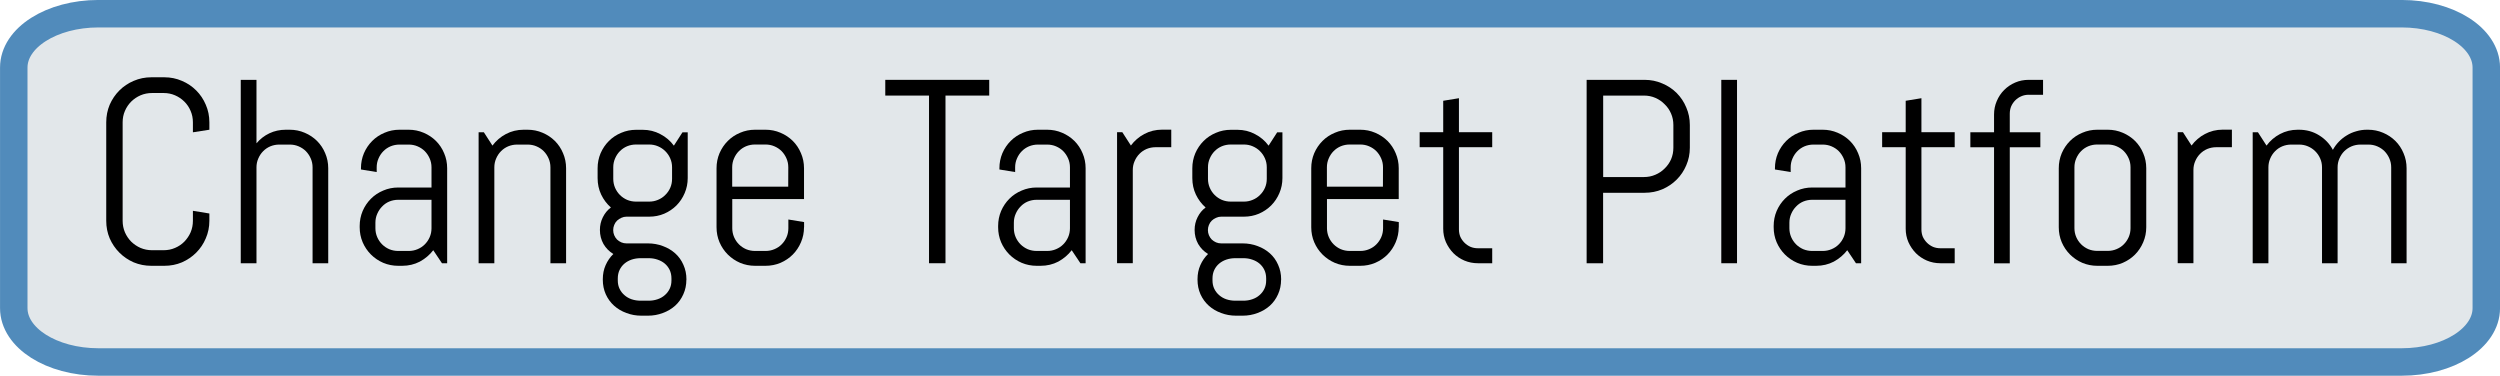
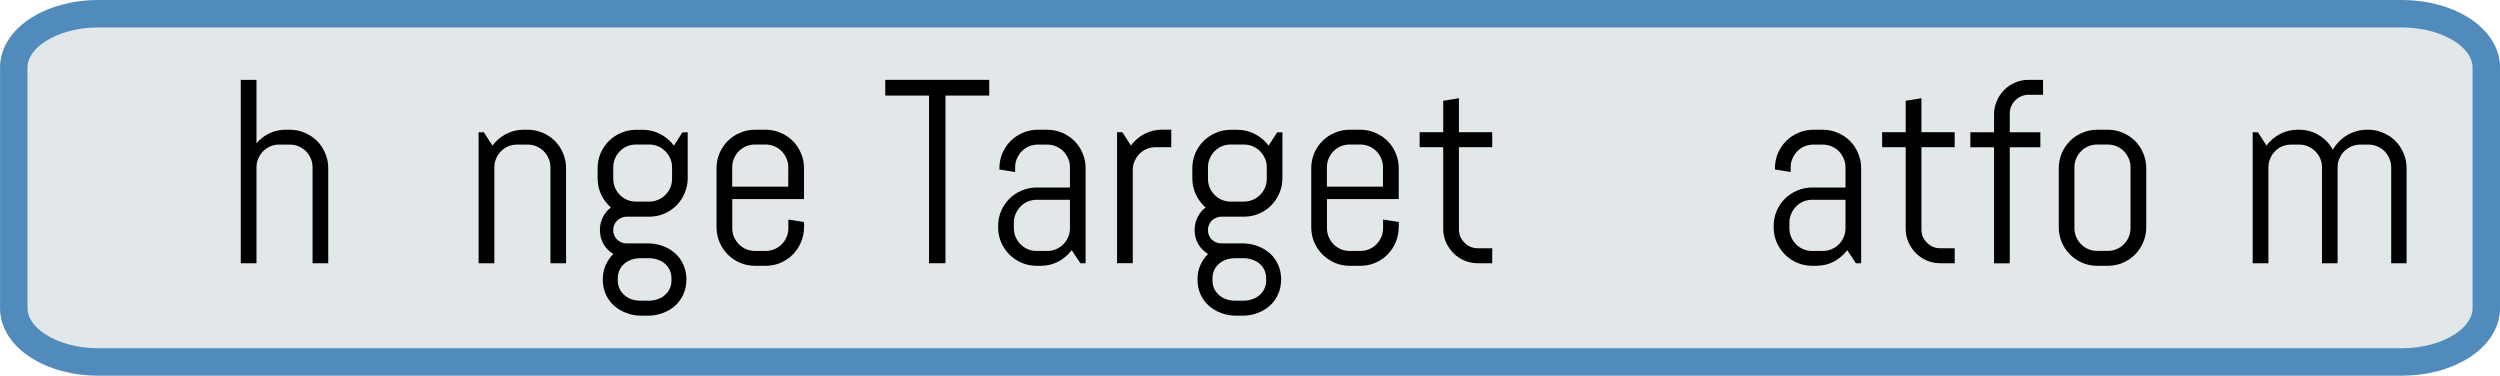
<svg xmlns="http://www.w3.org/2000/svg" xmlns:ns1="http://www.inkscape.org/namespaces/inkscape" xmlns:ns2="http://sodipodi.sourceforge.net/DTD/sodipodi-0.dtd" width="37.039mm" height="5.567mm" viewBox="0 0 37.039 5.567" version="1.1" id="svg8" ns1:version="1.0.2-2 (e86c870879, 2021-01-15)" ns2:docname="btnChangeTargetPlatform.svg">
  <defs id="defs2" />
  <ns2:namedview id="base" pagecolor="#ffffff" bordercolor="#666666" borderopacity="1.0" ns1:pageopacity="0.0" ns1:pageshadow="2" ns1:zoom="5.6" ns1:cx="77.324131" ns1:cy="29.462484" ns1:document-units="mm" ns1:current-layer="layer1" showgrid="false" ns1:window-width="1816" ns1:window-height="1057" ns1:window-x="-8" ns1:window-y="-8" ns1:window-maximized="1" fit-margin-top="0" fit-margin-left="0" fit-margin-right="0" fit-margin-bottom="0" ns1:document-rotation="0" />
  <g ns1:label="Layer 1" ns1:groupmode="layer" id="layer1" transform="translate(61.046,-142.176)">
    <path style="opacity:1;fill:#e2e7ea;fill-opacity:1;fill-rule:nonzero;stroke:#518bbb;stroke-width:0.407;stroke-linecap:butt;stroke-linejoin:miter;stroke-miterlimit:4;stroke-dasharray:none;stroke-dashoffset:0;stroke-opacity:1;paint-order:stroke markers fill" d="m -59.587,142.379 h 34.122 c 0.695,0 1.255,0.356 1.255,0.798 v 3.564 c 0,0.442 -0.56,0.798 -1.255,0.798 h -34.122 c -0.695,0 -1.255,-0.356 -1.255,-0.798 v -3.564 c 0,-0.442 0.56,-0.798 1.255,-0.798 z" id="rect815-9-7-9-54-8" />
    <g aria-label="Change Target Platform" id="text847" style="font-style:normal;font-variant:normal;font-weight:normal;font-stretch:normal;font-size:10.583px;line-height:1.25;font-family:Abel;-inkscape-font-specification:Abel;letter-spacing:0px;word-spacing:0px;fill:#000000;fill-opacity:1;stroke:none;stroke-width:0.265" transform="translate(0.803)">
-       <path d="m -58.747,145.447 q 0,0.138 -0.053,0.26 -0.051,0.121 -0.142,0.212 -0.091,0.091 -0.212,0.144 -0.121,0.051 -0.26,0.051 h -0.193 q -0.138,0 -0.261,-0.051 -0.121,-0.053 -0.212,-0.144 -0.091,-0.091 -0.144,-0.212 -0.051,-0.121 -0.051,-0.26 v -1.459 q 0,-0.138 0.051,-0.26 0.053,-0.121 0.144,-0.212 0.091,-0.091 0.212,-0.142 0.123,-0.053 0.261,-0.053 h 0.193 q 0.138,0 0.26,0.053 0.121,0.051 0.212,0.142 0.091,0.091 0.142,0.212 0.053,0.121 0.053,0.26 v 0.11 l -0.244,0.038 v -0.148 q 0,-0.091 -0.034,-0.169 -0.034,-0.08 -0.093,-0.138 -0.059,-0.059 -0.138,-0.093 -0.078,-0.034 -0.169,-0.034 h -0.171 q -0.091,0 -0.171,0.034 -0.078,0.034 -0.138,0.093 -0.059,0.059 -0.093,0.138 -0.034,0.078 -0.034,0.169 v 1.459 q 0,0.091 0.034,0.171 0.034,0.078 0.093,0.138 0.061,0.059 0.138,0.093 0.08,0.034 0.171,0.034 h 0.171 q 0.091,0 0.169,-0.034 0.08,-0.034 0.138,-0.093 0.059,-0.061 0.093,-0.138 0.034,-0.08 0.034,-0.171 v -0.148 l 0.244,0.04 v 0.108 z" style="font-style:normal;font-variant:normal;font-weight:normal;font-stretch:normal;font-size:3.881px;font-family:Abel;-inkscape-font-specification:'Abel, Normal';font-variant-ligatures:normal;font-variant-caps:normal;font-variant-numeric:normal;font-variant-east-asian:normal;stroke-width:0.265" id="path833" />
      <path d="m -57.218,146.076 v -1.421 q 0,-0.07 -0.027,-0.131 -0.027,-0.062 -0.072,-0.108 -0.045,-0.045 -0.108,-0.072 -0.061,-0.026 -0.131,-0.026 h -0.155 q -0.07,0 -0.133,0.026 -0.061,0.026 -0.106,0.072 -0.045,0.045 -0.072,0.108 -0.027,0.061 -0.027,0.131 v 1.421 h -0.233 v -2.717 h 0.233 v 0.94 q 0.08,-0.095 0.191,-0.148 0.112,-0.053 0.243,-0.053 h 0.059 q 0.117,0 0.222,0.045 0.104,0.044 0.182,0.121 0.078,0.078 0.121,0.182 0.045,0.104 0.045,0.222 v 1.408 z" style="font-style:normal;font-variant:normal;font-weight:normal;font-stretch:normal;font-size:3.881px;font-family:Abel;-inkscape-font-specification:'Abel, Normal';font-variant-ligatures:normal;font-variant-caps:normal;font-variant-numeric:normal;font-variant-east-asian:normal;stroke-width:0.265" id="path835" />
-       <path d="m -55.301,146.076 -0.129,-0.193 q -0.08,0.104 -0.199,0.169 -0.119,0.062 -0.261,0.062 h -0.059 q -0.117,0 -0.222,-0.044 -0.104,-0.045 -0.182,-0.123 -0.078,-0.078 -0.123,-0.182 -0.044,-0.104 -0.044,-0.222 v -0.019 q 0,-0.117 0.044,-0.222 0.045,-0.104 0.123,-0.182 0.078,-0.078 0.182,-0.121 0.104,-0.045 0.222,-0.045 h 0.493 v -0.299 q 0,-0.07 -0.027,-0.131 -0.027,-0.062 -0.072,-0.108 -0.045,-0.045 -0.108,-0.072 -0.061,-0.026 -0.131,-0.026 h -0.136 q -0.07,0 -0.133,0.026 -0.061,0.026 -0.106,0.072 -0.045,0.045 -0.072,0.108 -0.027,0.061 -0.027,0.131 v 0.07 l -0.233,-0.038 v -0.019 q 0,-0.117 0.044,-0.222 0.045,-0.104 0.123,-0.182 0.078,-0.078 0.182,-0.121 0.104,-0.045 0.222,-0.045 h 0.136 q 0.117,0 0.222,0.045 0.104,0.044 0.182,0.121 0.078,0.078 0.121,0.182 0.045,0.104 0.045,0.222 v 1.408 z m -0.155,-0.94 h -0.493 q -0.07,0 -0.133,0.026 -0.061,0.026 -0.106,0.074 -0.045,0.045 -0.072,0.108 -0.027,0.061 -0.027,0.131 v 0.082 q 0,0.07 0.027,0.133 0.027,0.061 0.072,0.106 0.045,0.045 0.106,0.072 0.063,0.026 0.133,0.026 h 0.155 q 0.07,0 0.131,-0.026 0.063,-0.026 0.108,-0.072 0.045,-0.045 0.072,-0.106 0.027,-0.062 0.027,-0.133 z" style="font-style:normal;font-variant:normal;font-weight:normal;font-stretch:normal;font-size:3.881px;font-family:Abel;-inkscape-font-specification:'Abel, Normal';font-variant-ligatures:normal;font-variant-caps:normal;font-variant-numeric:normal;font-variant-east-asian:normal;stroke-width:0.265" id="path837" />
      <path d="m -53.694,146.076 v -1.421 q 0,-0.07 -0.027,-0.131 -0.027,-0.062 -0.072,-0.108 -0.045,-0.045 -0.108,-0.072 -0.061,-0.026 -0.131,-0.026 h -0.155 q -0.07,0 -0.133,0.026 -0.061,0.026 -0.106,0.072 -0.045,0.045 -0.072,0.108 -0.027,0.061 -0.027,0.131 v 1.421 h -0.233 v -1.94 h 0.078 l 0.127,0.197 q 0.08,-0.108 0.199,-0.171 0.121,-0.064 0.263,-0.064 h 0.059 q 0.117,0 0.222,0.045 0.104,0.044 0.182,0.121 0.078,0.078 0.121,0.182 0.045,0.104 0.045,0.222 v 1.408 z" style="font-style:normal;font-variant:normal;font-weight:normal;font-stretch:normal;font-size:3.881px;font-family:Abel;-inkscape-font-specification:'Abel, Normal';font-variant-ligatures:normal;font-variant-caps:normal;font-variant-numeric:normal;font-variant-east-asian:normal;stroke-width:0.265" id="path839" />
      <path d="m -51.68,146.32 q 0,0.117 -0.045,0.216 -0.044,0.099 -0.121,0.169 -0.078,0.07 -0.182,0.108 -0.104,0.04 -0.222,0.04 h -0.097 q -0.117,0 -0.222,-0.04 -0.104,-0.038 -0.182,-0.108 -0.078,-0.07 -0.123,-0.169 -0.044,-0.099 -0.044,-0.216 v -0.008 q 0,-0.114 0.042,-0.208 0.042,-0.095 0.114,-0.165 -0.091,-0.055 -0.146,-0.148 -0.053,-0.095 -0.053,-0.208 0,-0.102 0.044,-0.189 0.044,-0.089 0.119,-0.144 -0.091,-0.08 -0.144,-0.191 -0.053,-0.112 -0.053,-0.244 v -0.146 q 0,-0.117 0.044,-0.222 0.045,-0.104 0.123,-0.182 0.078,-0.078 0.182,-0.121 0.104,-0.045 0.222,-0.045 h 0.097 q 0.142,0 0.261,0.064 0.121,0.062 0.201,0.171 l 0.127,-0.197 h 0.078 v 0.678 q 0,0.117 -0.045,0.222 -0.044,0.104 -0.121,0.182 -0.078,0.078 -0.182,0.123 -0.104,0.044 -0.222,0.044 h -0.337 q -0.04,0 -0.076,0.017 -0.036,0.015 -0.064,0.042 -0.027,0.026 -0.042,0.064 -0.015,0.036 -0.015,0.076 0,0.04 0.015,0.076 0.015,0.036 0.042,0.064 0.028,0.026 0.064,0.042 0.036,0.015 0.076,0.015 h 0.318 q 0.117,0 0.222,0.04 0.104,0.038 0.182,0.108 0.078,0.07 0.121,0.169 0.045,0.099 0.045,0.216 v 0.008 z m -0.212,-1.666 q 0,-0.07 -0.027,-0.131 -0.027,-0.062 -0.074,-0.108 -0.045,-0.045 -0.108,-0.072 -0.061,-0.026 -0.131,-0.026 h -0.193 q -0.07,0 -0.133,0.026 -0.061,0.026 -0.106,0.072 -0.045,0.045 -0.072,0.108 -0.027,0.061 -0.027,0.131 v 0.172 q 0,0.07 0.027,0.133 0.027,0.061 0.072,0.106 0.045,0.045 0.106,0.072 0.063,0.026 0.133,0.026 h 0.193 q 0.07,0 0.131,-0.026 0.063,-0.026 0.108,-0.072 0.047,-0.045 0.074,-0.106 0.027,-0.062 0.027,-0.133 z m -0.009,1.647 q 0,-0.07 -0.027,-0.127 -0.027,-0.055 -0.072,-0.093 -0.045,-0.038 -0.108,-0.059 -0.061,-0.021 -0.131,-0.021 h -0.119 q -0.07,0 -0.133,0.021 -0.061,0.021 -0.106,0.059 -0.045,0.038 -0.072,0.093 -0.027,0.057 -0.027,0.127 v 0.03 q 0,0.07 0.027,0.125 0.027,0.055 0.072,0.093 0.045,0.04 0.106,0.061 0.063,0.021 0.133,0.021 h 0.119 q 0.07,0 0.131,-0.021 0.063,-0.021 0.108,-0.061 0.045,-0.038 0.072,-0.093 0.027,-0.055 0.027,-0.125 z" style="font-style:normal;font-variant:normal;font-weight:normal;font-stretch:normal;font-size:3.881px;font-family:Abel;-inkscape-font-specification:'Abel, Normal';font-variant-ligatures:normal;font-variant-caps:normal;font-variant-numeric:normal;font-variant-east-asian:normal;stroke-width:0.265" id="path841" />
      <path d="m -49.937,145.543 q 0,0.117 -0.045,0.222 -0.044,0.104 -0.121,0.182 -0.078,0.078 -0.182,0.123 -0.104,0.044 -0.222,0.044 h -0.155 q -0.117,0 -0.222,-0.044 -0.104,-0.045 -0.182,-0.123 -0.078,-0.078 -0.123,-0.182 -0.044,-0.104 -0.044,-0.222 v -0.875 q 0,-0.117 0.044,-0.222 0.045,-0.104 0.123,-0.182 0.078,-0.078 0.182,-0.121 0.104,-0.045 0.222,-0.045 h 0.155 q 0.117,0 0.222,0.045 0.104,0.044 0.182,0.121 0.078,0.078 0.121,0.182 0.045,0.104 0.045,0.222 v 0.457 h -1.063 v 0.432 q 0,0.07 0.027,0.133 0.027,0.061 0.072,0.106 0.045,0.045 0.106,0.072 0.063,0.026 0.133,0.026 h 0.155 q 0.07,0 0.131,-0.026 0.063,-0.026 0.108,-0.072 0.045,-0.045 0.072,-0.106 0.027,-0.062 0.027,-0.133 v -0.129 l 0.233,0.038 v 0.078 z m -0.233,-0.889 q 0,-0.07 -0.027,-0.131 -0.027,-0.062 -0.072,-0.108 -0.045,-0.045 -0.108,-0.072 -0.061,-0.026 -0.131,-0.026 h -0.155 q -0.07,0 -0.133,0.026 -0.061,0.026 -0.106,0.072 -0.045,0.045 -0.072,0.108 -0.027,0.061 -0.027,0.131 v 0.288 h 0.83 z" style="font-style:normal;font-variant:normal;font-weight:normal;font-stretch:normal;font-size:3.881px;font-family:Abel;-inkscape-font-specification:'Abel, Normal';font-variant-ligatures:normal;font-variant-caps:normal;font-variant-numeric:normal;font-variant-east-asian:normal;stroke-width:0.265" id="path843" />
      <path d="m -47.841,143.592 v 2.484 h -0.244 v -2.484 h -0.648 v -0.233 h 1.54 v 0.233 z" style="font-style:normal;font-variant:normal;font-weight:normal;font-stretch:normal;font-size:3.881px;font-family:Abel;-inkscape-font-specification:'Abel, Normal';font-variant-ligatures:normal;font-variant-caps:normal;font-variant-numeric:normal;font-variant-east-asian:normal;stroke-width:0.265" id="path845" />
      <path d="m -45.842,146.076 -0.129,-0.193 q -0.08,0.104 -0.199,0.169 -0.119,0.062 -0.261,0.062 h -0.059 q -0.117,0 -0.222,-0.044 -0.104,-0.045 -0.182,-0.123 -0.078,-0.078 -0.123,-0.182 -0.044,-0.104 -0.044,-0.222 v -0.019 q 0,-0.117 0.044,-0.222 0.045,-0.104 0.123,-0.182 0.078,-0.078 0.182,-0.121 0.104,-0.045 0.222,-0.045 h 0.493 v -0.299 q 0,-0.07 -0.027,-0.131 -0.027,-0.062 -0.072,-0.108 -0.045,-0.045 -0.108,-0.072 -0.061,-0.026 -0.131,-0.026 h -0.136 q -0.07,0 -0.133,0.026 -0.061,0.026 -0.106,0.072 -0.045,0.045 -0.072,0.108 -0.027,0.061 -0.027,0.131 v 0.07 l -0.233,-0.038 v -0.019 q 0,-0.117 0.044,-0.222 0.045,-0.104 0.123,-0.182 0.078,-0.078 0.182,-0.121 0.104,-0.045 0.222,-0.045 h 0.136 q 0.117,0 0.222,0.045 0.104,0.044 0.182,0.121 0.078,0.078 0.121,0.182 0.045,0.104 0.045,0.222 v 1.408 z m -0.155,-0.94 h -0.493 q -0.07,0 -0.133,0.026 -0.061,0.026 -0.106,0.074 -0.045,0.045 -0.072,0.108 -0.027,0.061 -0.027,0.131 v 0.082 q 0,0.07 0.027,0.133 0.027,0.061 0.072,0.106 0.045,0.045 0.106,0.072 0.063,0.026 0.133,0.026 h 0.155 q 0.07,0 0.131,-0.026 0.063,-0.026 0.108,-0.072 0.045,-0.045 0.072,-0.106 0.027,-0.062 0.027,-0.133 z" style="font-style:normal;font-variant:normal;font-weight:normal;font-stretch:normal;font-size:3.881px;font-family:Abel;-inkscape-font-specification:'Abel, Normal';font-variant-ligatures:normal;font-variant-caps:normal;font-variant-numeric:normal;font-variant-east-asian:normal;stroke-width:0.265" id="path847" />
      <path d="m -44.728,144.357 q -0.07,0 -0.133,0.026 -0.061,0.026 -0.106,0.072 -0.045,0.045 -0.072,0.108 -0.027,0.061 -0.027,0.131 v 1.381 h -0.233 v -1.94 h 0.078 l 0.127,0.197 q 0.08,-0.108 0.199,-0.171 0.121,-0.064 0.263,-0.064 h 0.136 v 0.26 z" style="font-style:normal;font-variant:normal;font-weight:normal;font-stretch:normal;font-size:3.881px;font-family:Abel;-inkscape-font-specification:'Abel, Normal';font-variant-ligatures:normal;font-variant-caps:normal;font-variant-numeric:normal;font-variant-east-asian:normal;stroke-width:0.265" id="path849" />
      <path d="m -42.869,146.32 q 0,0.117 -0.045,0.216 -0.044,0.099 -0.121,0.169 -0.078,0.07 -0.182,0.108 -0.104,0.04 -0.222,0.04 h -0.097 q -0.117,0 -0.222,-0.04 -0.104,-0.038 -0.182,-0.108 -0.078,-0.07 -0.123,-0.169 -0.044,-0.099 -0.044,-0.216 v -0.008 q 0,-0.114 0.042,-0.208 0.042,-0.095 0.114,-0.165 -0.091,-0.055 -0.146,-0.148 -0.053,-0.095 -0.053,-0.208 0,-0.102 0.044,-0.189 0.044,-0.089 0.119,-0.144 -0.091,-0.08 -0.144,-0.191 -0.053,-0.112 -0.053,-0.244 v -0.146 q 0,-0.117 0.044,-0.222 0.045,-0.104 0.123,-0.182 0.078,-0.078 0.182,-0.121 0.104,-0.045 0.222,-0.045 h 0.097 q 0.142,0 0.261,0.064 0.121,0.062 0.201,0.171 l 0.127,-0.197 h 0.078 v 0.678 q 0,0.117 -0.045,0.222 -0.044,0.104 -0.121,0.182 -0.078,0.078 -0.182,0.123 -0.104,0.044 -0.222,0.044 h -0.337 q -0.04,0 -0.076,0.017 -0.036,0.015 -0.064,0.042 -0.027,0.026 -0.042,0.064 -0.015,0.036 -0.015,0.076 0,0.04 0.015,0.076 0.015,0.036 0.042,0.064 0.028,0.026 0.064,0.042 0.036,0.015 0.076,0.015 h 0.318 q 0.117,0 0.222,0.04 0.104,0.038 0.182,0.108 0.078,0.07 0.121,0.169 0.045,0.099 0.045,0.216 v 0.008 z m -0.212,-1.666 q 0,-0.07 -0.027,-0.131 -0.027,-0.062 -0.074,-0.108 -0.045,-0.045 -0.108,-0.072 -0.061,-0.026 -0.131,-0.026 h -0.193 q -0.07,0 -0.133,0.026 -0.061,0.026 -0.106,0.072 -0.045,0.045 -0.072,0.108 -0.027,0.061 -0.027,0.131 v 0.172 q 0,0.07 0.027,0.133 0.027,0.061 0.072,0.106 0.045,0.045 0.106,0.072 0.063,0.026 0.133,0.026 h 0.193 q 0.07,0 0.131,-0.026 0.063,-0.026 0.108,-0.072 0.047,-0.045 0.074,-0.106 0.027,-0.062 0.027,-0.133 z m -0.009,1.647 q 0,-0.07 -0.027,-0.127 -0.027,-0.055 -0.072,-0.093 -0.045,-0.038 -0.108,-0.059 -0.061,-0.021 -0.131,-0.021 h -0.119 q -0.07,0 -0.133,0.021 -0.061,0.021 -0.106,0.059 -0.045,0.038 -0.072,0.093 -0.027,0.057 -0.027,0.127 v 0.03 q 0,0.07 0.027,0.125 0.027,0.055 0.072,0.093 0.045,0.04 0.106,0.061 0.063,0.021 0.133,0.021 h 0.119 q 0.07,0 0.131,-0.021 0.063,-0.021 0.108,-0.061 0.045,-0.038 0.072,-0.093 0.027,-0.055 0.027,-0.125 z" style="font-style:normal;font-variant:normal;font-weight:normal;font-stretch:normal;font-size:3.881px;font-family:Abel;-inkscape-font-specification:'Abel, Normal';font-variant-ligatures:normal;font-variant-caps:normal;font-variant-numeric:normal;font-variant-east-asian:normal;stroke-width:0.265" id="path851" />
      <path d="m -41.126,145.543 q 0,0.117 -0.045,0.222 -0.044,0.104 -0.121,0.182 -0.078,0.078 -0.182,0.123 -0.104,0.044 -0.222,0.044 h -0.155 q -0.117,0 -0.222,-0.044 -0.104,-0.045 -0.182,-0.123 -0.078,-0.078 -0.123,-0.182 -0.044,-0.104 -0.044,-0.222 v -0.875 q 0,-0.117 0.044,-0.222 0.045,-0.104 0.123,-0.182 0.078,-0.078 0.182,-0.121 0.104,-0.045 0.222,-0.045 h 0.155 q 0.117,0 0.222,0.045 0.104,0.044 0.182,0.121 0.078,0.078 0.121,0.182 0.045,0.104 0.045,0.222 v 0.457 h -1.063 v 0.432 q 0,0.07 0.027,0.133 0.027,0.061 0.072,0.106 0.045,0.045 0.106,0.072 0.063,0.026 0.133,0.026 h 0.155 q 0.07,0 0.131,-0.026 0.063,-0.026 0.108,-0.072 0.045,-0.045 0.072,-0.106 0.027,-0.062 0.027,-0.133 v -0.129 l 0.233,0.038 v 0.078 z m -0.233,-0.889 q 0,-0.07 -0.027,-0.131 -0.027,-0.062 -0.072,-0.108 -0.045,-0.045 -0.108,-0.072 -0.061,-0.026 -0.131,-0.026 h -0.155 q -0.07,0 -0.133,0.026 -0.061,0.026 -0.106,0.072 -0.045,0.045 -0.072,0.108 -0.027,0.061 -0.027,0.131 v 0.288 h 0.83 z" style="font-style:normal;font-variant:normal;font-weight:normal;font-stretch:normal;font-size:3.881px;font-family:Abel;-inkscape-font-specification:'Abel, Normal';font-variant-ligatures:normal;font-variant-caps:normal;font-variant-numeric:normal;font-variant-east-asian:normal;stroke-width:0.265" id="path853" />
      <path d="m -39.953,146.076 q -0.106,0 -0.201,-0.04 -0.093,-0.04 -0.163,-0.11 -0.068,-0.07 -0.11,-0.163 -0.04,-0.093 -0.04,-0.199 v -1.207 h -0.349 v -0.222 h 0.349 v -0.466 l 0.233,-0.038 v 0.504 h 0.493 v 0.222 h -0.493 v 1.218 q 0,0.059 0.021,0.11 0.023,0.049 0.061,0.087 0.038,0.038 0.089,0.061 0.051,0.021 0.11,0.021 h 0.212 v 0.222 z" style="font-style:normal;font-variant:normal;font-weight:normal;font-stretch:normal;font-size:3.881px;font-family:Abel;-inkscape-font-specification:'Abel, Normal';font-variant-ligatures:normal;font-variant-caps:normal;font-variant-numeric:normal;font-variant-east-asian:normal;stroke-width:0.265" id="path855" />
-       <path d="m -36.813,144.365 q 0,0.138 -0.053,0.26 -0.051,0.121 -0.142,0.212 -0.091,0.091 -0.214,0.144 -0.121,0.051 -0.26,0.051 h -0.616 v 1.044 h -0.244 v -2.717 h 0.86 q 0.138,0 0.26,0.053 0.123,0.051 0.214,0.142 0.091,0.091 0.142,0.214 0.053,0.121 0.053,0.26 v 0.337 z m -0.244,-0.337 q 0,-0.091 -0.034,-0.169 -0.034,-0.08 -0.095,-0.138 -0.059,-0.061 -0.138,-0.095 -0.078,-0.034 -0.169,-0.034 h -0.604 v 1.207 h 0.604 q 0.091,0 0.169,-0.034 0.08,-0.034 0.138,-0.093 0.061,-0.059 0.095,-0.136 0.034,-0.08 0.034,-0.171 z" style="font-style:normal;font-variant:normal;font-weight:normal;font-stretch:normal;font-size:3.881px;font-family:Abel;-inkscape-font-specification:'Abel, Normal';font-variant-ligatures:normal;font-variant-caps:normal;font-variant-numeric:normal;font-variant-east-asian:normal;stroke-width:0.265" id="path857" />
-       <path d="m -36.347,146.076 v -2.717 h 0.233 v 2.717 z" style="font-style:normal;font-variant:normal;font-weight:normal;font-stretch:normal;font-size:3.881px;font-family:Abel;-inkscape-font-specification:'Abel, Normal';font-variant-ligatures:normal;font-variant-caps:normal;font-variant-numeric:normal;font-variant-east-asian:normal;stroke-width:0.265" id="path859" />
      <path d="m -34.352,146.076 -0.129,-0.193 q -0.08,0.104 -0.199,0.169 -0.119,0.062 -0.261,0.062 h -0.059 q -0.117,0 -0.222,-0.044 -0.104,-0.045 -0.182,-0.123 -0.078,-0.078 -0.123,-0.182 -0.044,-0.104 -0.044,-0.222 v -0.019 q 0,-0.117 0.044,-0.222 0.045,-0.104 0.123,-0.182 0.078,-0.078 0.182,-0.121 0.104,-0.045 0.222,-0.045 h 0.493 v -0.299 q 0,-0.07 -0.027,-0.131 -0.027,-0.062 -0.072,-0.108 -0.045,-0.045 -0.108,-0.072 -0.061,-0.026 -0.131,-0.026 h -0.136 q -0.07,0 -0.133,0.026 -0.061,0.026 -0.106,0.072 -0.045,0.045 -0.072,0.108 -0.027,0.061 -0.027,0.131 v 0.07 l -0.233,-0.038 v -0.019 q 0,-0.117 0.044,-0.222 0.045,-0.104 0.123,-0.182 0.078,-0.078 0.182,-0.121 0.104,-0.045 0.222,-0.045 h 0.136 q 0.117,0 0.222,0.045 0.104,0.044 0.182,0.121 0.078,0.078 0.121,0.182 0.045,0.104 0.045,0.222 v 1.408 z m -0.155,-0.94 h -0.493 q -0.07,0 -0.133,0.026 -0.061,0.026 -0.106,0.074 -0.045,0.045 -0.072,0.108 -0.027,0.061 -0.027,0.131 v 0.082 q 0,0.07 0.027,0.133 0.027,0.061 0.072,0.106 0.045,0.045 0.106,0.072 0.063,0.026 0.133,0.026 h 0.155 q 0.07,0 0.131,-0.026 0.063,-0.026 0.108,-0.072 0.045,-0.045 0.072,-0.106 0.027,-0.062 0.027,-0.133 z" style="font-style:normal;font-variant:normal;font-weight:normal;font-stretch:normal;font-size:3.881px;font-family:Abel;-inkscape-font-specification:'Abel, Normal';font-variant-ligatures:normal;font-variant-caps:normal;font-variant-numeric:normal;font-variant-east-asian:normal;stroke-width:0.265" id="path861" />
      <path d="m -33.101,146.076 q -0.106,0 -0.201,-0.04 -0.093,-0.04 -0.163,-0.11 -0.068,-0.07 -0.11,-0.163 -0.04,-0.093 -0.04,-0.199 v -1.207 h -0.349 v -0.222 h 0.349 v -0.466 l 0.233,-0.038 v 0.504 h 0.493 v 0.222 h -0.493 v 1.218 q 0,0.059 0.021,0.11 0.023,0.049 0.061,0.087 0.038,0.038 0.089,0.061 0.051,0.021 0.11,0.021 h 0.212 v 0.222 z" style="font-style:normal;font-variant:normal;font-weight:normal;font-stretch:normal;font-size:3.881px;font-family:Abel;-inkscape-font-specification:'Abel, Normal';font-variant-ligatures:normal;font-variant-caps:normal;font-variant-numeric:normal;font-variant-east-asian:normal;stroke-width:0.265" id="path863" />
      <path d="m -31.794,143.58 q -0.059,0 -0.11,0.023 -0.049,0.021 -0.087,0.059 -0.038,0.038 -0.061,0.089 -0.021,0.051 -0.021,0.11 v 0.275 h 0.453 v 0.222 h -0.453 v 1.719 h -0.233 v -1.719 h -0.351 v -0.222 h 0.351 v -0.263 q 0,-0.106 0.04,-0.199 0.04,-0.095 0.11,-0.165 0.07,-0.07 0.163,-0.11 0.093,-0.04 0.199,-0.04 h 0.214 v 0.222 z" style="font-style:normal;font-variant:normal;font-weight:normal;font-stretch:normal;font-size:3.881px;font-family:Abel;-inkscape-font-specification:'Abel, Normal';font-variant-ligatures:normal;font-variant-caps:normal;font-variant-numeric:normal;font-variant-east-asian:normal;stroke-width:0.265" id="path865" />
      <path d="m -30.051,145.543 q 0,0.117 -0.045,0.222 -0.044,0.104 -0.121,0.182 -0.078,0.078 -0.182,0.123 -0.104,0.044 -0.222,0.044 h -0.155 q -0.117,0 -0.222,-0.044 -0.104,-0.045 -0.182,-0.123 -0.078,-0.078 -0.123,-0.182 -0.044,-0.104 -0.044,-0.222 v -0.875 q 0,-0.117 0.044,-0.222 0.045,-0.104 0.123,-0.182 0.078,-0.078 0.182,-0.121 0.104,-0.045 0.222,-0.045 h 0.155 q 0.117,0 0.222,0.045 0.104,0.044 0.182,0.121 0.078,0.078 0.121,0.182 0.045,0.104 0.045,0.222 z m -0.233,-0.889 q 0,-0.07 -0.027,-0.131 -0.027,-0.062 -0.072,-0.108 -0.045,-0.045 -0.108,-0.072 -0.061,-0.026 -0.131,-0.026 h -0.155 q -0.07,0 -0.133,0.026 -0.061,0.026 -0.106,0.072 -0.045,0.045 -0.072,0.108 -0.027,0.061 -0.027,0.131 v 0.902 q 0,0.07 0.027,0.133 0.027,0.061 0.072,0.106 0.045,0.045 0.106,0.072 0.063,0.026 0.133,0.026 h 0.155 q 0.07,0 0.131,-0.026 0.063,-0.026 0.108,-0.072 0.045,-0.045 0.072,-0.106 0.027,-0.062 0.027,-0.133 z" style="font-style:normal;font-variant:normal;font-weight:normal;font-stretch:normal;font-size:3.881px;font-family:Abel;-inkscape-font-specification:'Abel, Normal';font-variant-ligatures:normal;font-variant-caps:normal;font-variant-numeric:normal;font-variant-east-asian:normal;stroke-width:0.265" id="path867" />
-       <path d="m -29.014,144.357 q -0.07,0 -0.133,0.026 -0.061,0.026 -0.106,0.072 -0.045,0.045 -0.072,0.108 -0.027,0.061 -0.027,0.131 v 1.381 h -0.233 v -1.94 h 0.078 l 0.127,0.197 q 0.08,-0.108 0.199,-0.171 0.121,-0.064 0.263,-0.064 h 0.136 v 0.26 z" style="font-style:normal;font-variant:normal;font-weight:normal;font-stretch:normal;font-size:3.881px;font-family:Abel;-inkscape-font-specification:'Abel, Normal';font-variant-ligatures:normal;font-variant-caps:normal;font-variant-numeric:normal;font-variant-east-asian:normal;stroke-width:0.265" id="path869" />
      <path d="m -26.422,146.076 v -1.421 q 0,-0.07 -0.027,-0.131 -0.027,-0.062 -0.072,-0.108 -0.045,-0.045 -0.108,-0.072 -0.061,-0.026 -0.131,-0.026 h -0.116 q -0.07,0 -0.133,0.026 -0.061,0.026 -0.108,0.072 -0.045,0.045 -0.072,0.108 -0.027,0.061 -0.027,0.131 v 1.421 h -0.231 v -1.421 q 0,-0.07 -0.027,-0.131 -0.027,-0.062 -0.074,-0.108 -0.045,-0.045 -0.108,-0.072 -0.061,-0.026 -0.131,-0.026 h -0.116 q -0.07,0 -0.133,0.026 -0.061,0.026 -0.106,0.072 -0.045,0.045 -0.072,0.108 -0.027,0.061 -0.027,0.131 v 1.421 h -0.233 v -1.94 h 0.078 l 0.127,0.197 q 0.08,-0.108 0.199,-0.171 0.121,-0.064 0.263,-0.064 h 0.019 q 0.165,0 0.297,0.082 0.133,0.082 0.205,0.216 0.036,-0.066 0.089,-0.121 0.053,-0.055 0.117,-0.093 0.064,-0.04 0.14,-0.061 0.076,-0.023 0.157,-0.023 h 0.019 q 0.117,0 0.222,0.045 0.104,0.044 0.182,0.121 0.078,0.078 0.121,0.182 0.045,0.104 0.045,0.222 v 1.408 z" style="font-style:normal;font-variant:normal;font-weight:normal;font-stretch:normal;font-size:3.881px;font-family:Abel;-inkscape-font-specification:'Abel, Normal';font-variant-ligatures:normal;font-variant-caps:normal;font-variant-numeric:normal;font-variant-east-asian:normal;stroke-width:0.265" id="path871" />
    </g>
  </g>
</svg>